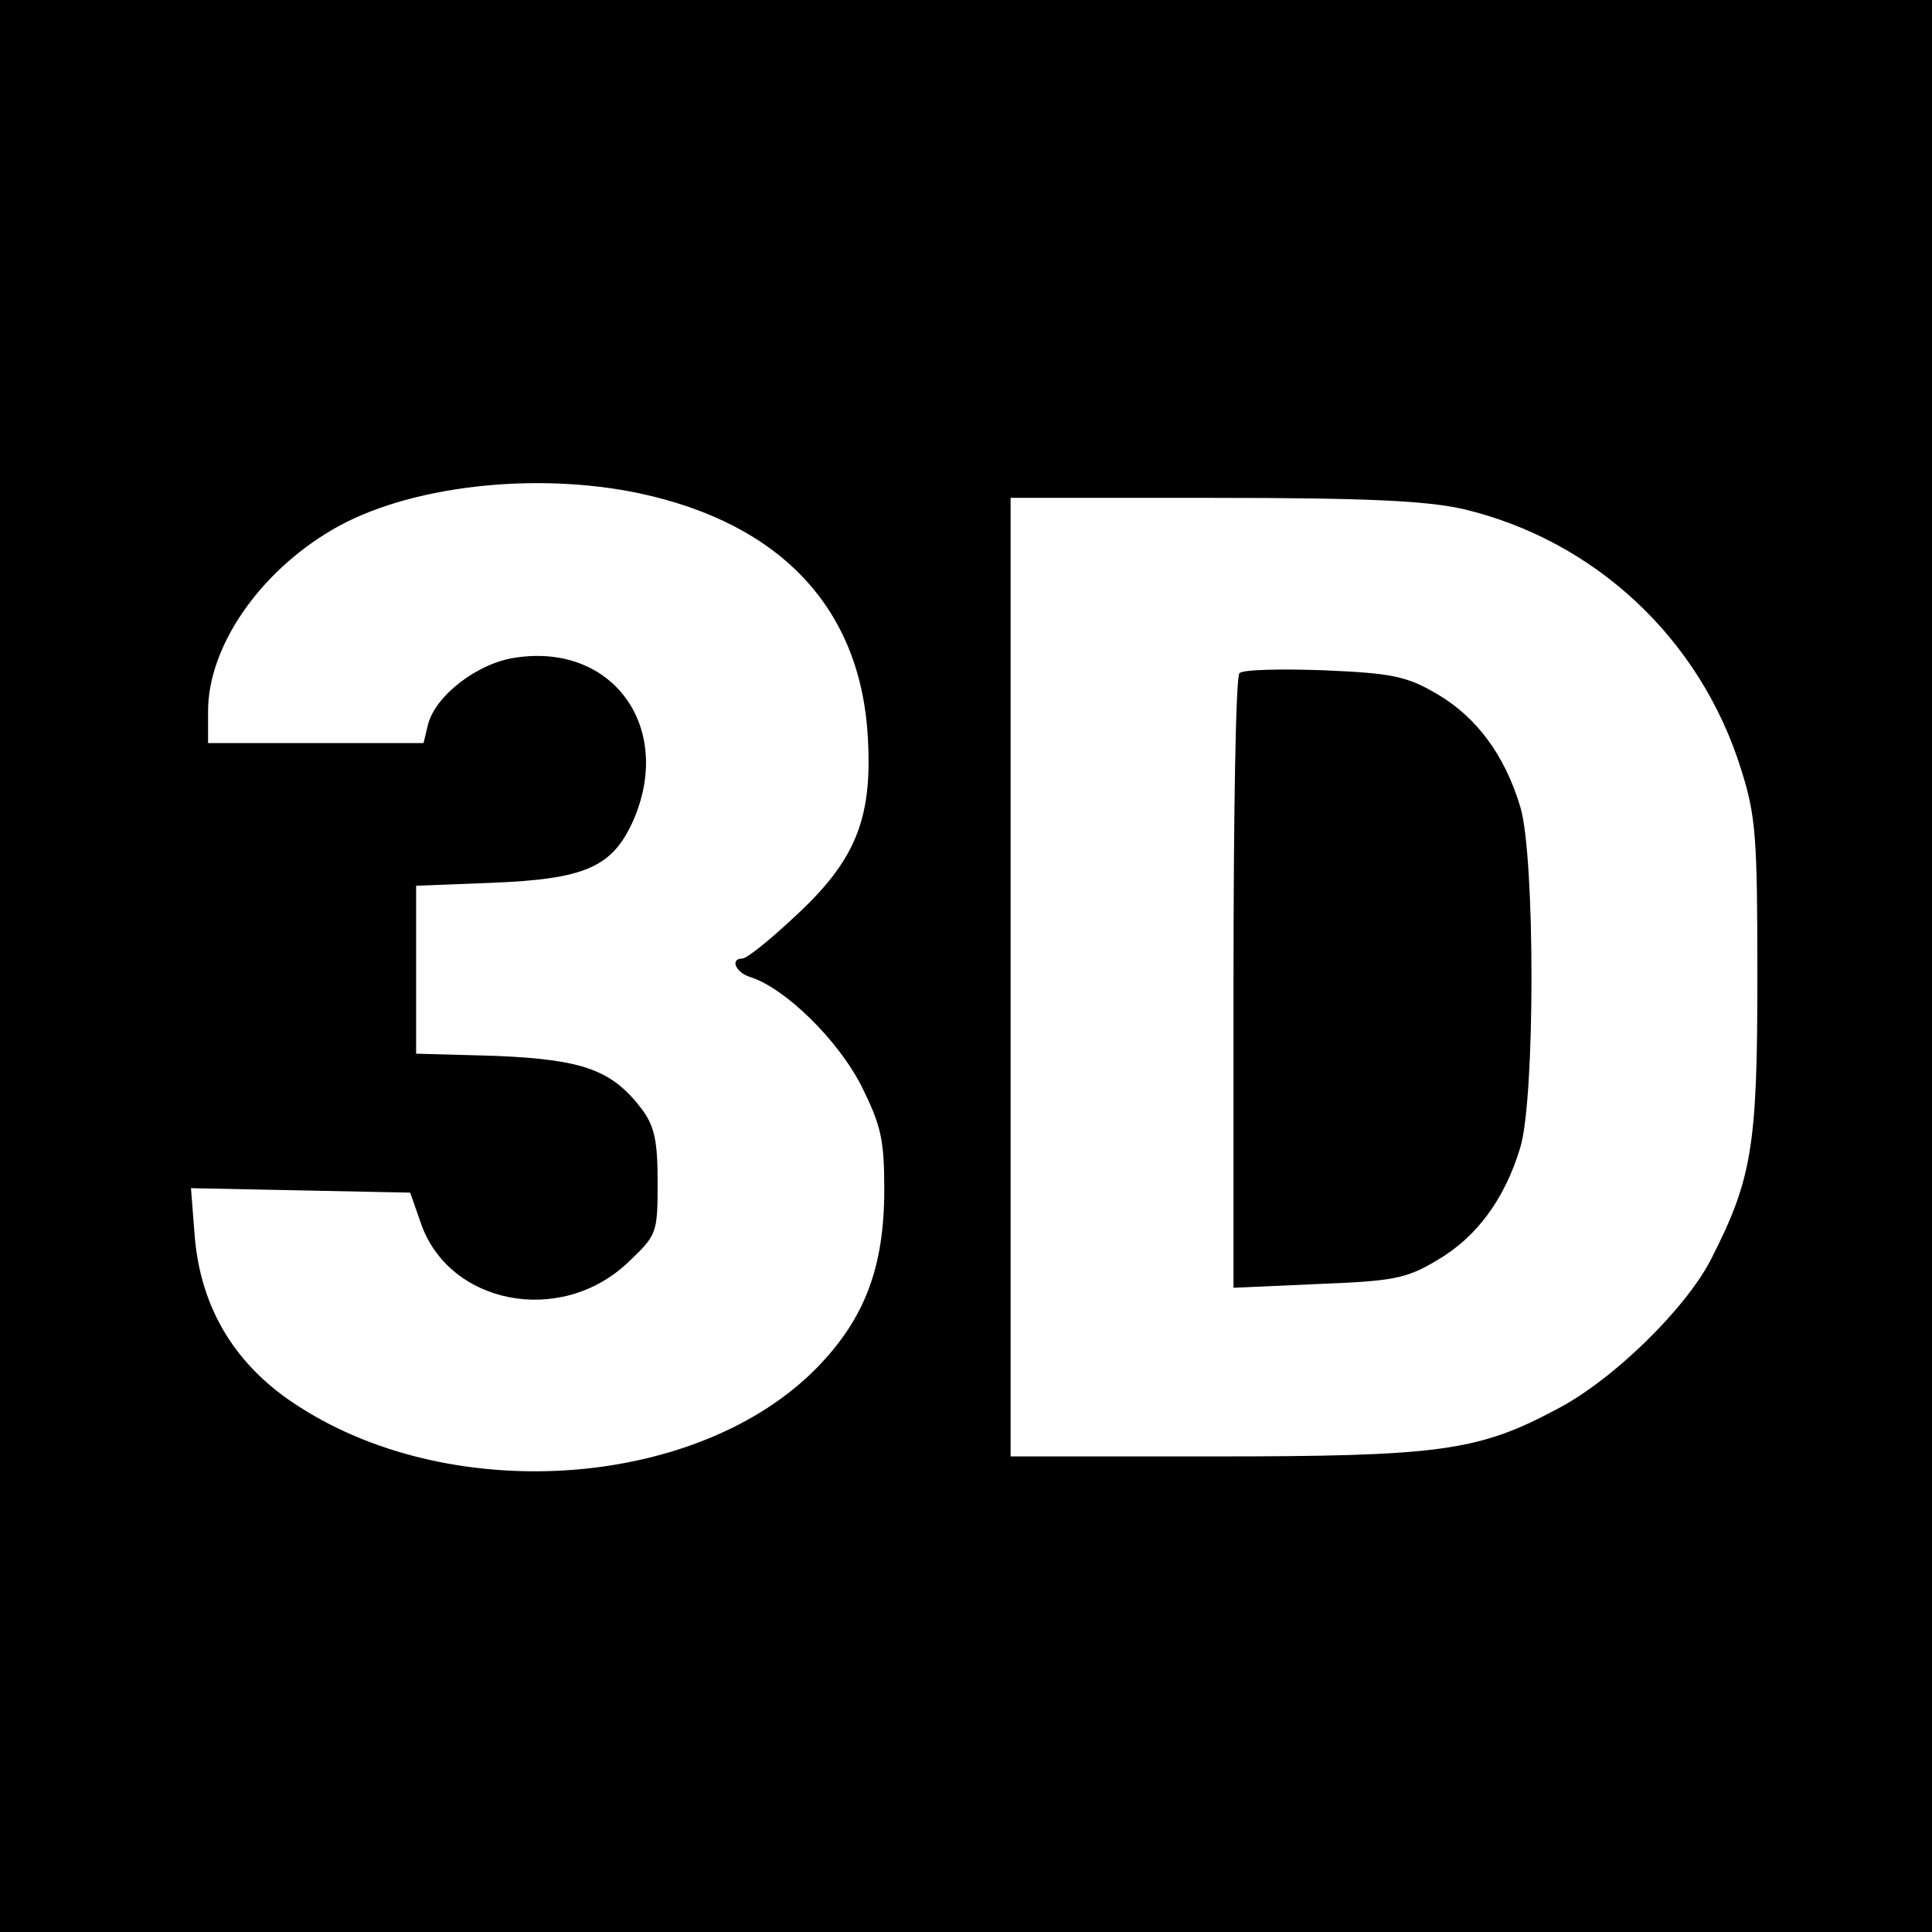
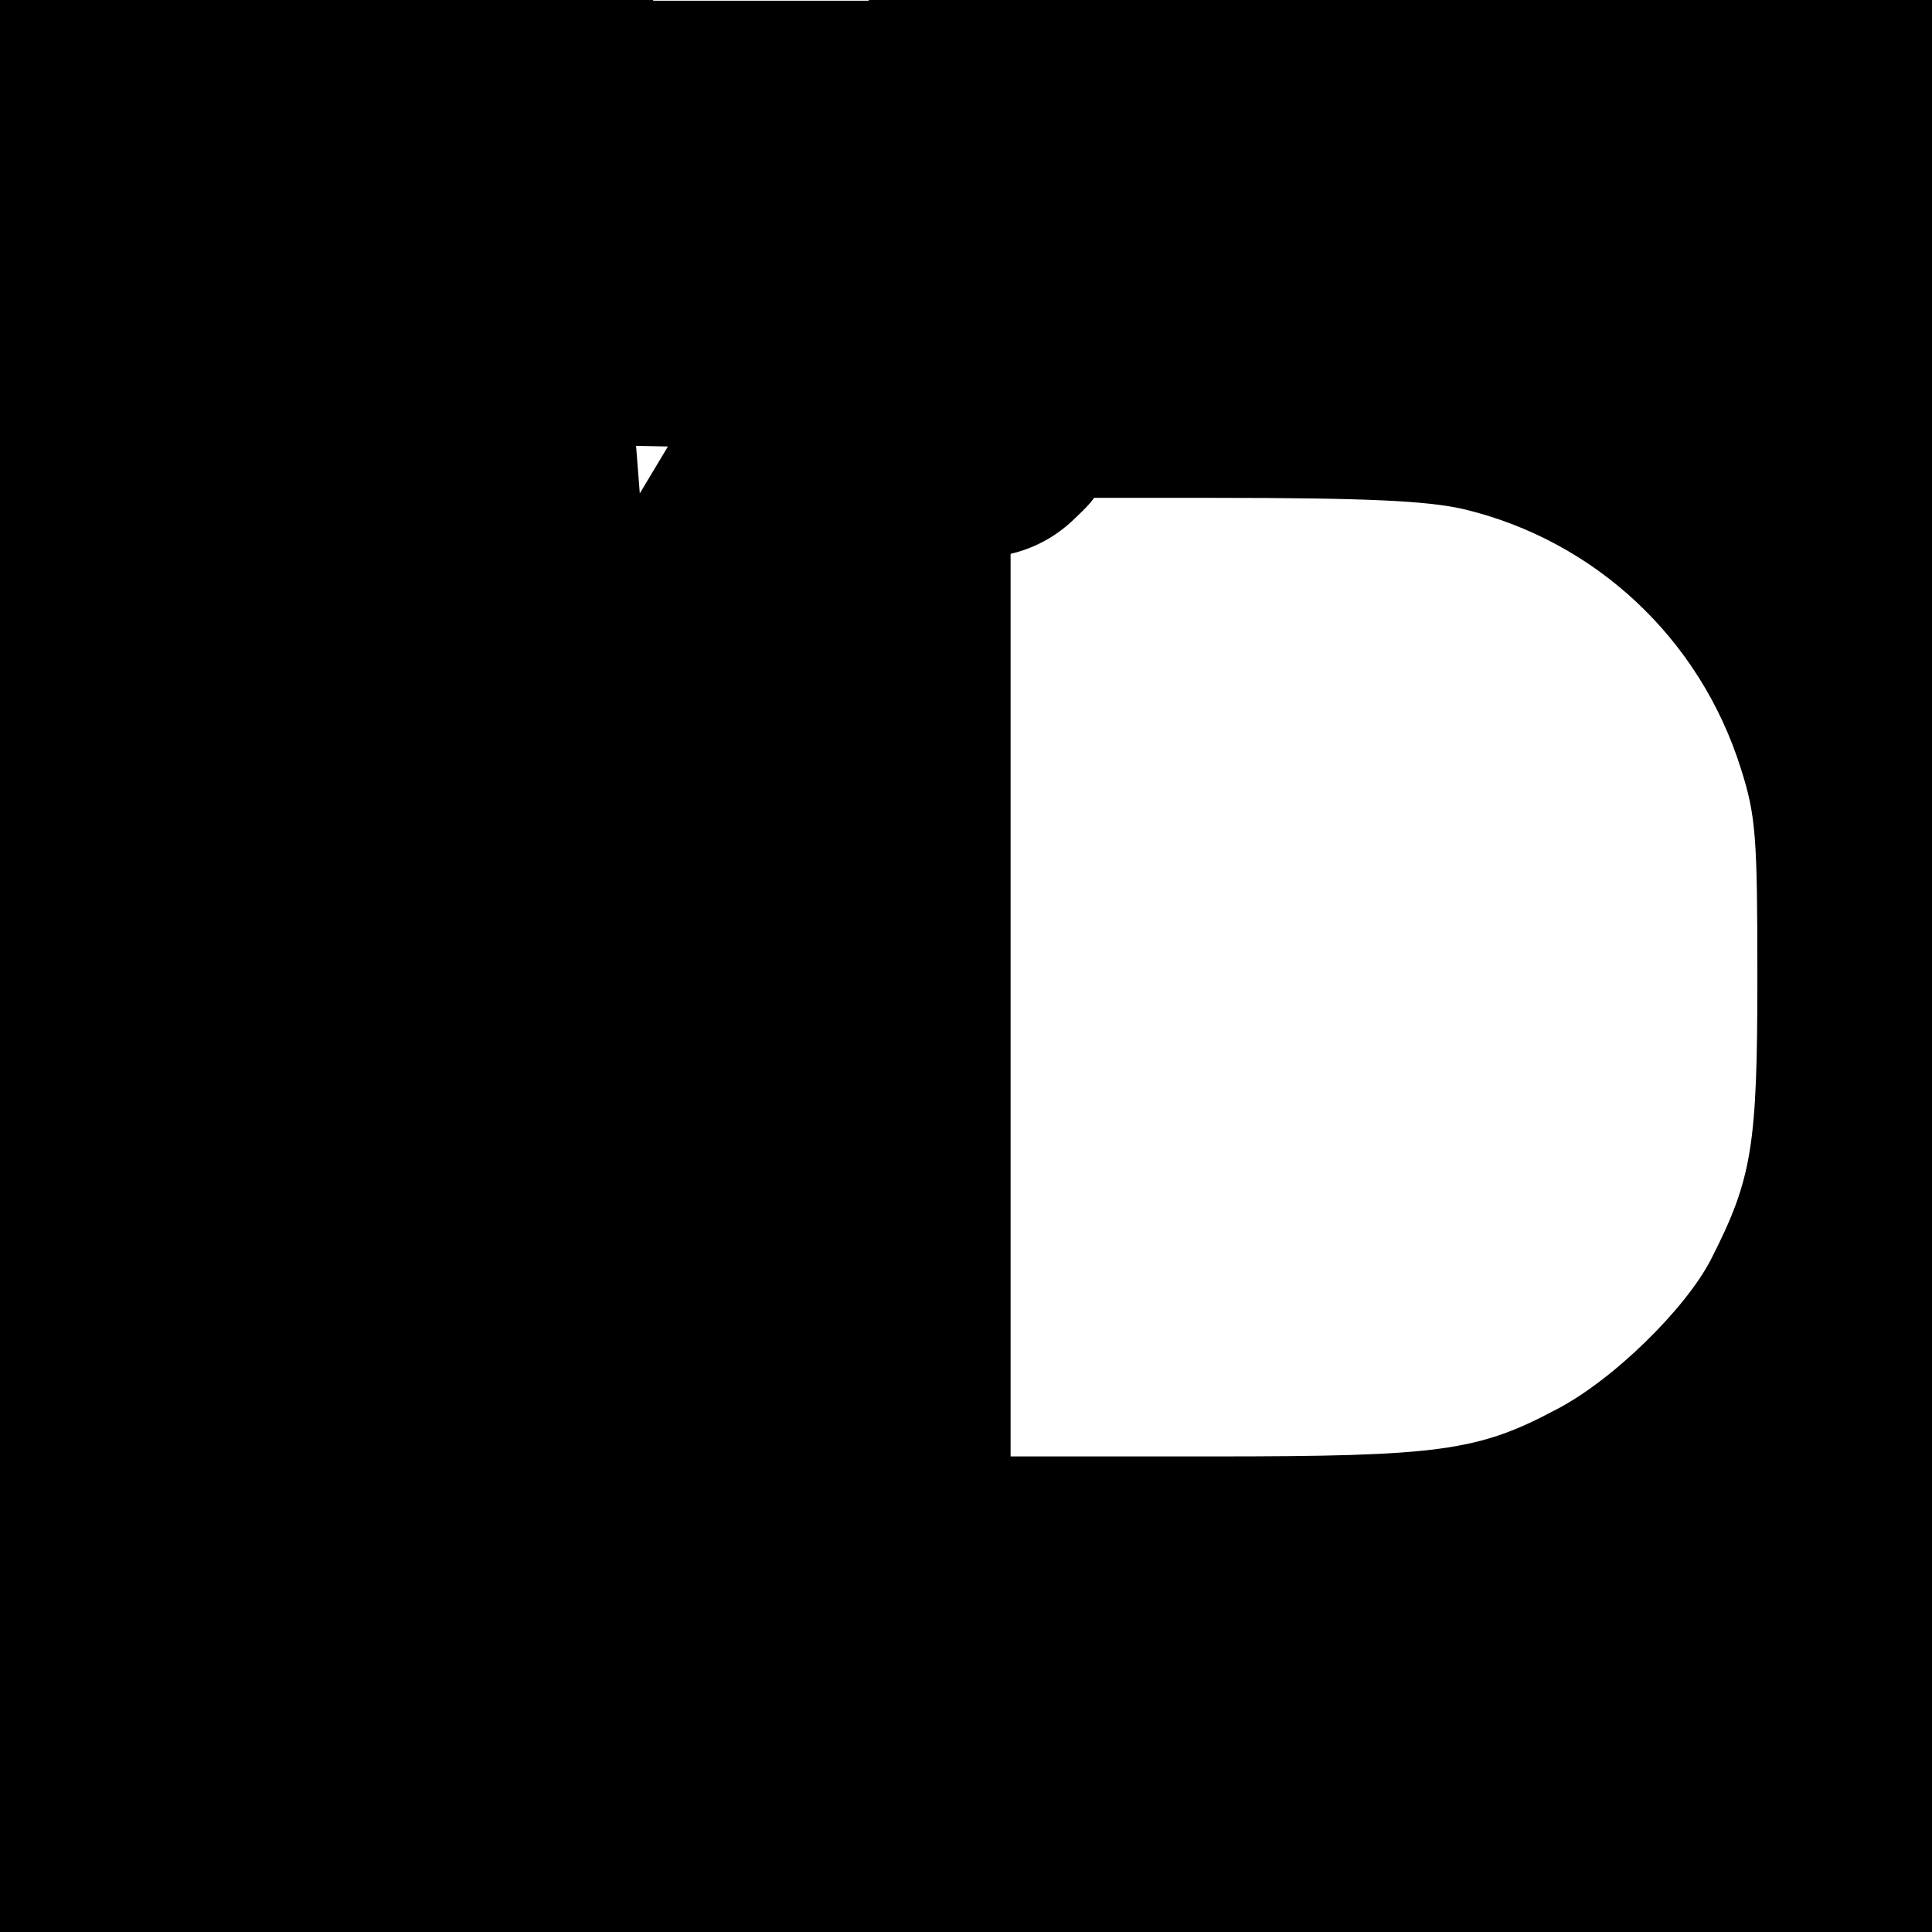
<svg xmlns="http://www.w3.org/2000/svg" version="1.0" width="260pt" height="260pt" viewBox="0 0 260 260" preserveAspectRatio="xMidYMid meet">
  <g transform="translate(0,260) scale(0.1,-0.1)" fill="#000000" stroke="none">
-     <path d="M0 1300 l0 -1300 1300 0 1300 0 0 1300 0 1300 -1300 0 -1300 0 0 -1300z m861 636 c191 -41 298 -156 307 -330 6 -109 -17 -165 -100 -241 -32 -30 -63 -55 -69 -55 -17 0 -9 -19 11 -25 47 -15 118 -85 149 -146 27 -54 31 -73 31 -140 0 -104 -26 -173 -90 -239 -158 -162 -486 -188 -696 -54 -86 54 -134 132 -142 231 l-5 64 148 -3 147 -3 14 -40 c37 -110 187 -140 278 -55 40 38 41 39 41 109 0 55 -4 75 -21 98 -40 53 -79 67 -196 72 l-108 3 0 113 0 113 103 4 c124 5 160 21 188 81 57 126 -25 242 -157 222 -51 -7 -108 -51 -118 -90 l-6 -25 -145 0 -145 0 0 43 c0 86 68 186 167 244 100 59 272 79 414 49z m1108 -21 c177 -42 319 -174 374 -350 20 -63 22 -91 22 -280 0 -227 -7 -271 -62 -379 -34 -67 -133 -164 -209 -203 -105 -56 -158 -63 -461 -63 l-273 0 0 645 0 645 273 0 c207 0 287 -4 336 -15z" />
-     <path d="M1668 1694 c-5 -4 -8 -192 -8 -417 l0 -410 113 5 c102 4 119 7 161 32 53 31 91 82 112 152 20 66 20 392 0 458 -21 70 -59 121 -112 152 -41 24 -60 28 -153 32 -58 2 -109 1 -113 -4z" />
+     <path d="M0 1300 l0 -1300 1300 0 1300 0 0 1300 0 1300 -1300 0 -1300 0 0 -1300z m861 636 l-5 64 148 -3 147 -3 14 -40 c37 -110 187 -140 278 -55 40 38 41 39 41 109 0 55 -4 75 -21 98 -40 53 -79 67 -196 72 l-108 3 0 113 0 113 103 4 c124 5 160 21 188 81 57 126 -25 242 -157 222 -51 -7 -108 -51 -118 -90 l-6 -25 -145 0 -145 0 0 43 c0 86 68 186 167 244 100 59 272 79 414 49z m1108 -21 c177 -42 319 -174 374 -350 20 -63 22 -91 22 -280 0 -227 -7 -271 -62 -379 -34 -67 -133 -164 -209 -203 -105 -56 -158 -63 -461 -63 l-273 0 0 645 0 645 273 0 c207 0 287 -4 336 -15z" />
  </g>
</svg>